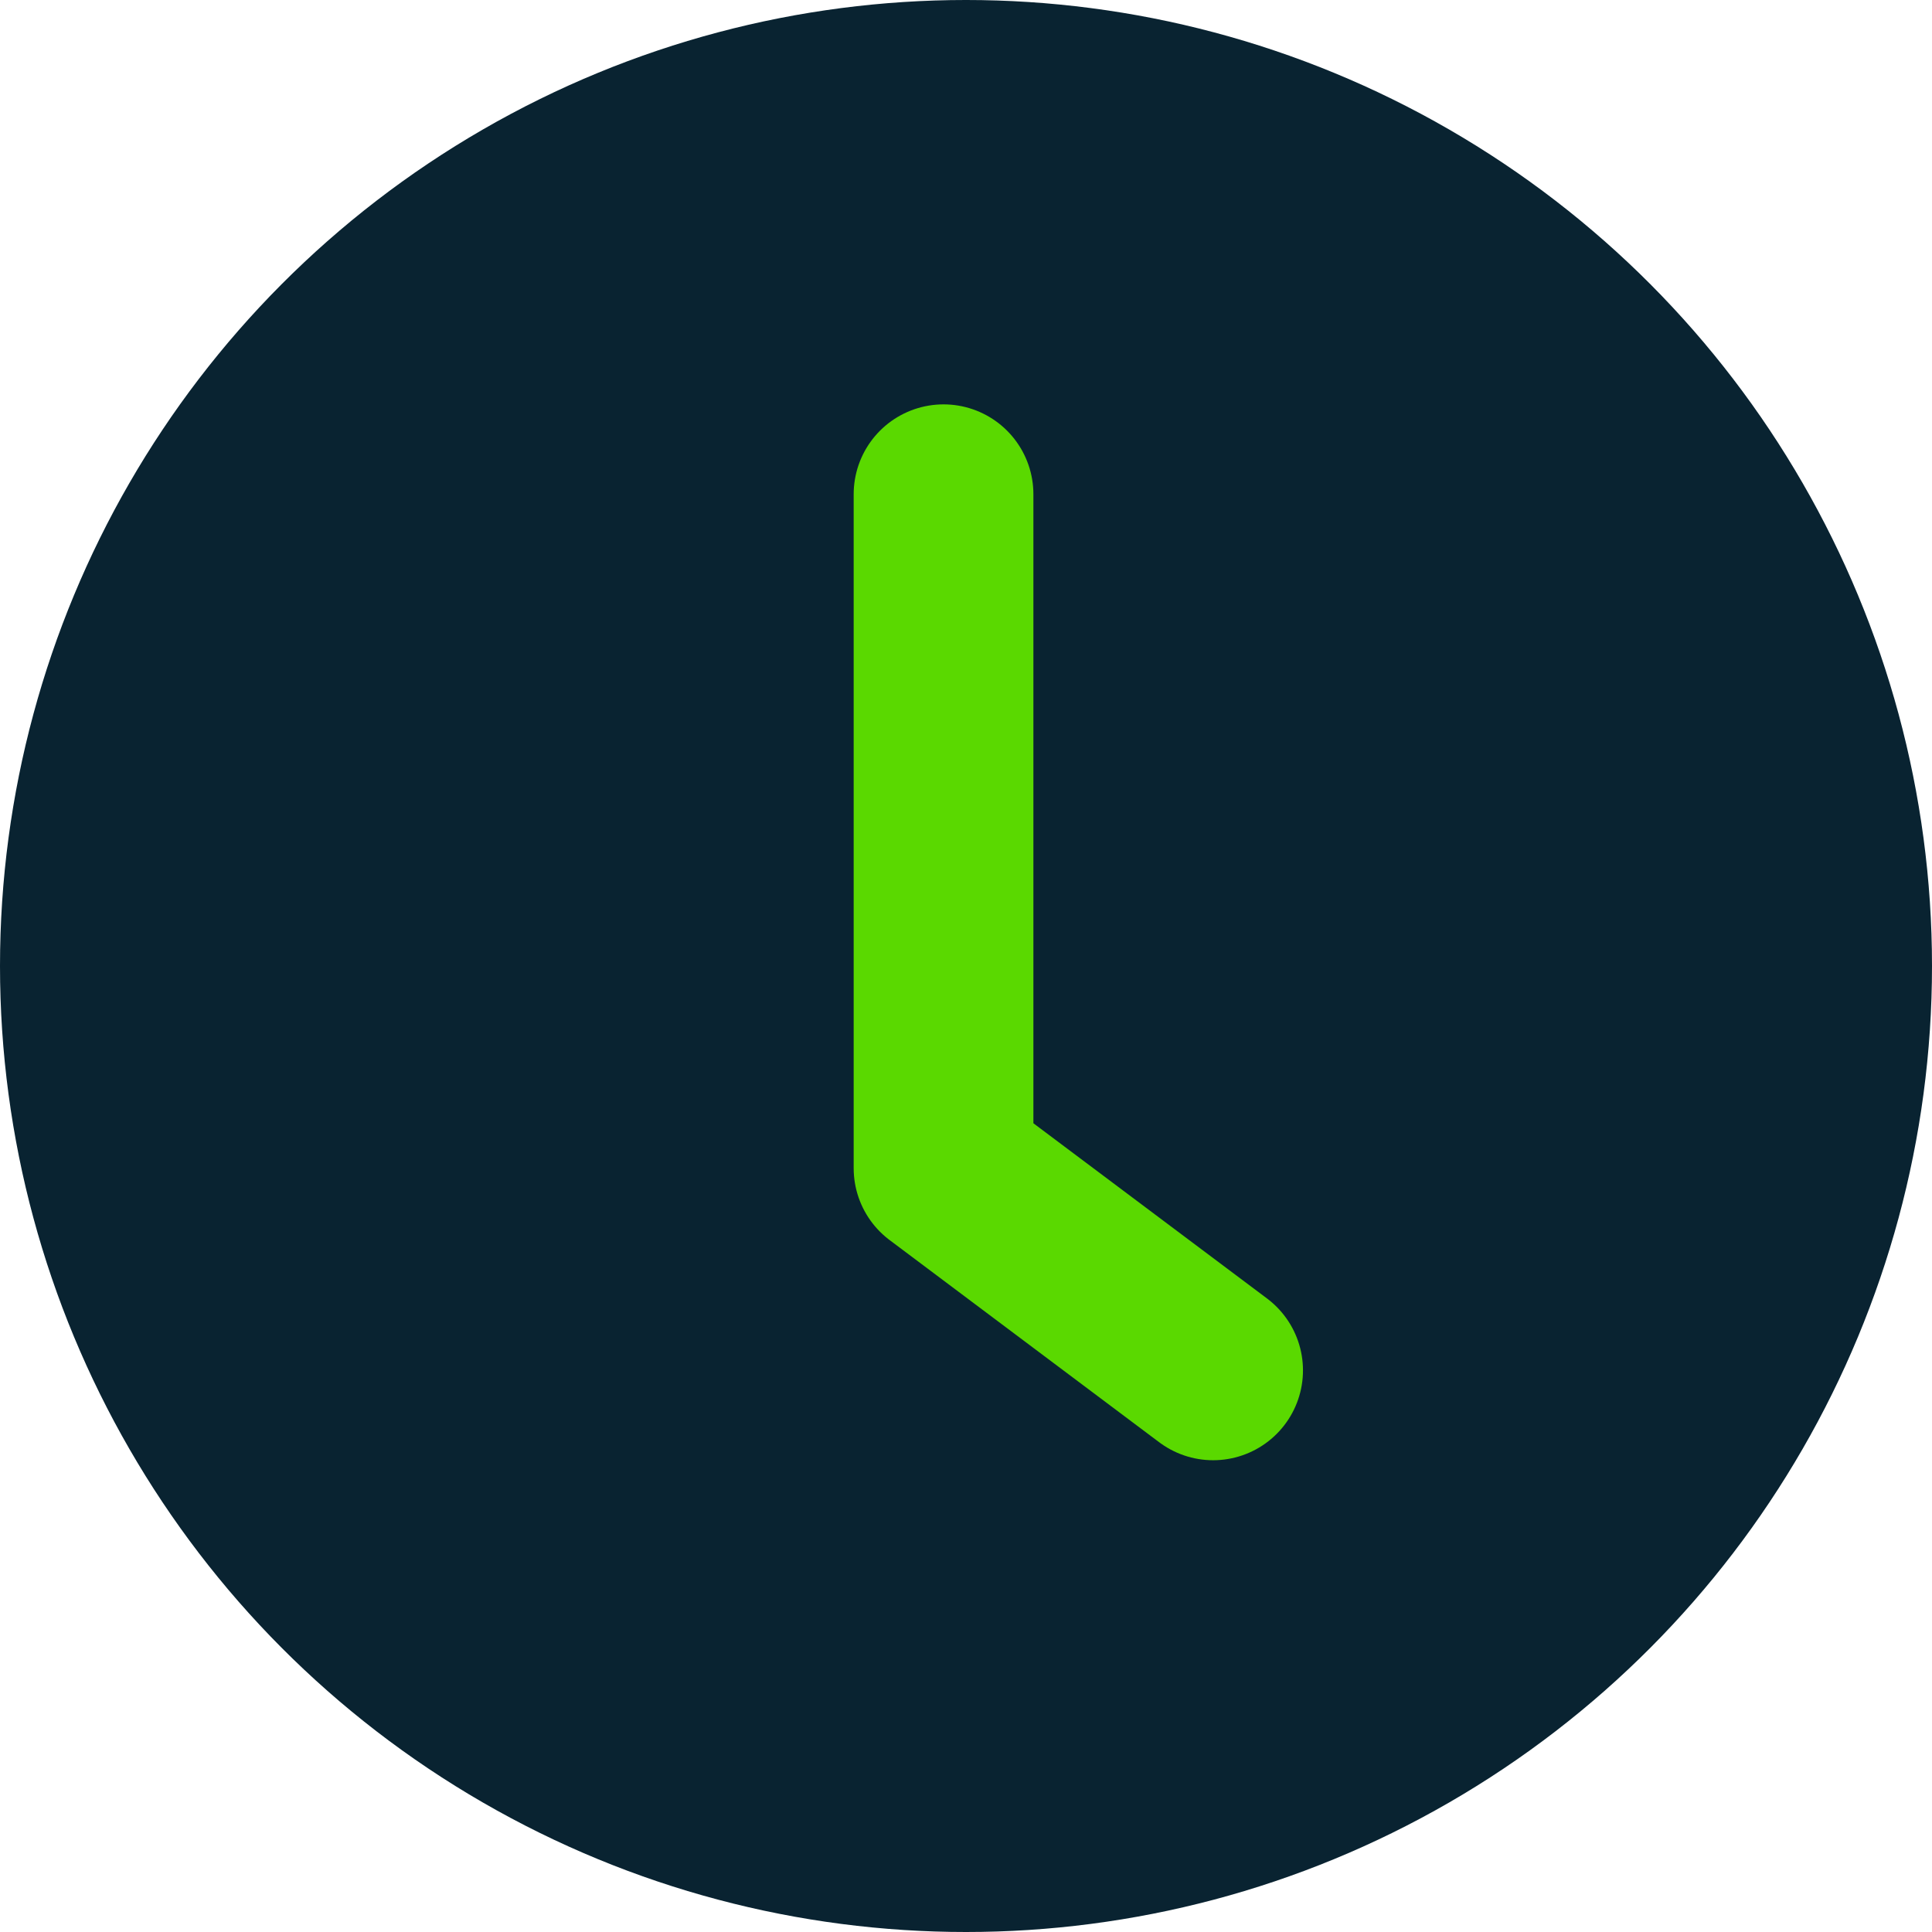
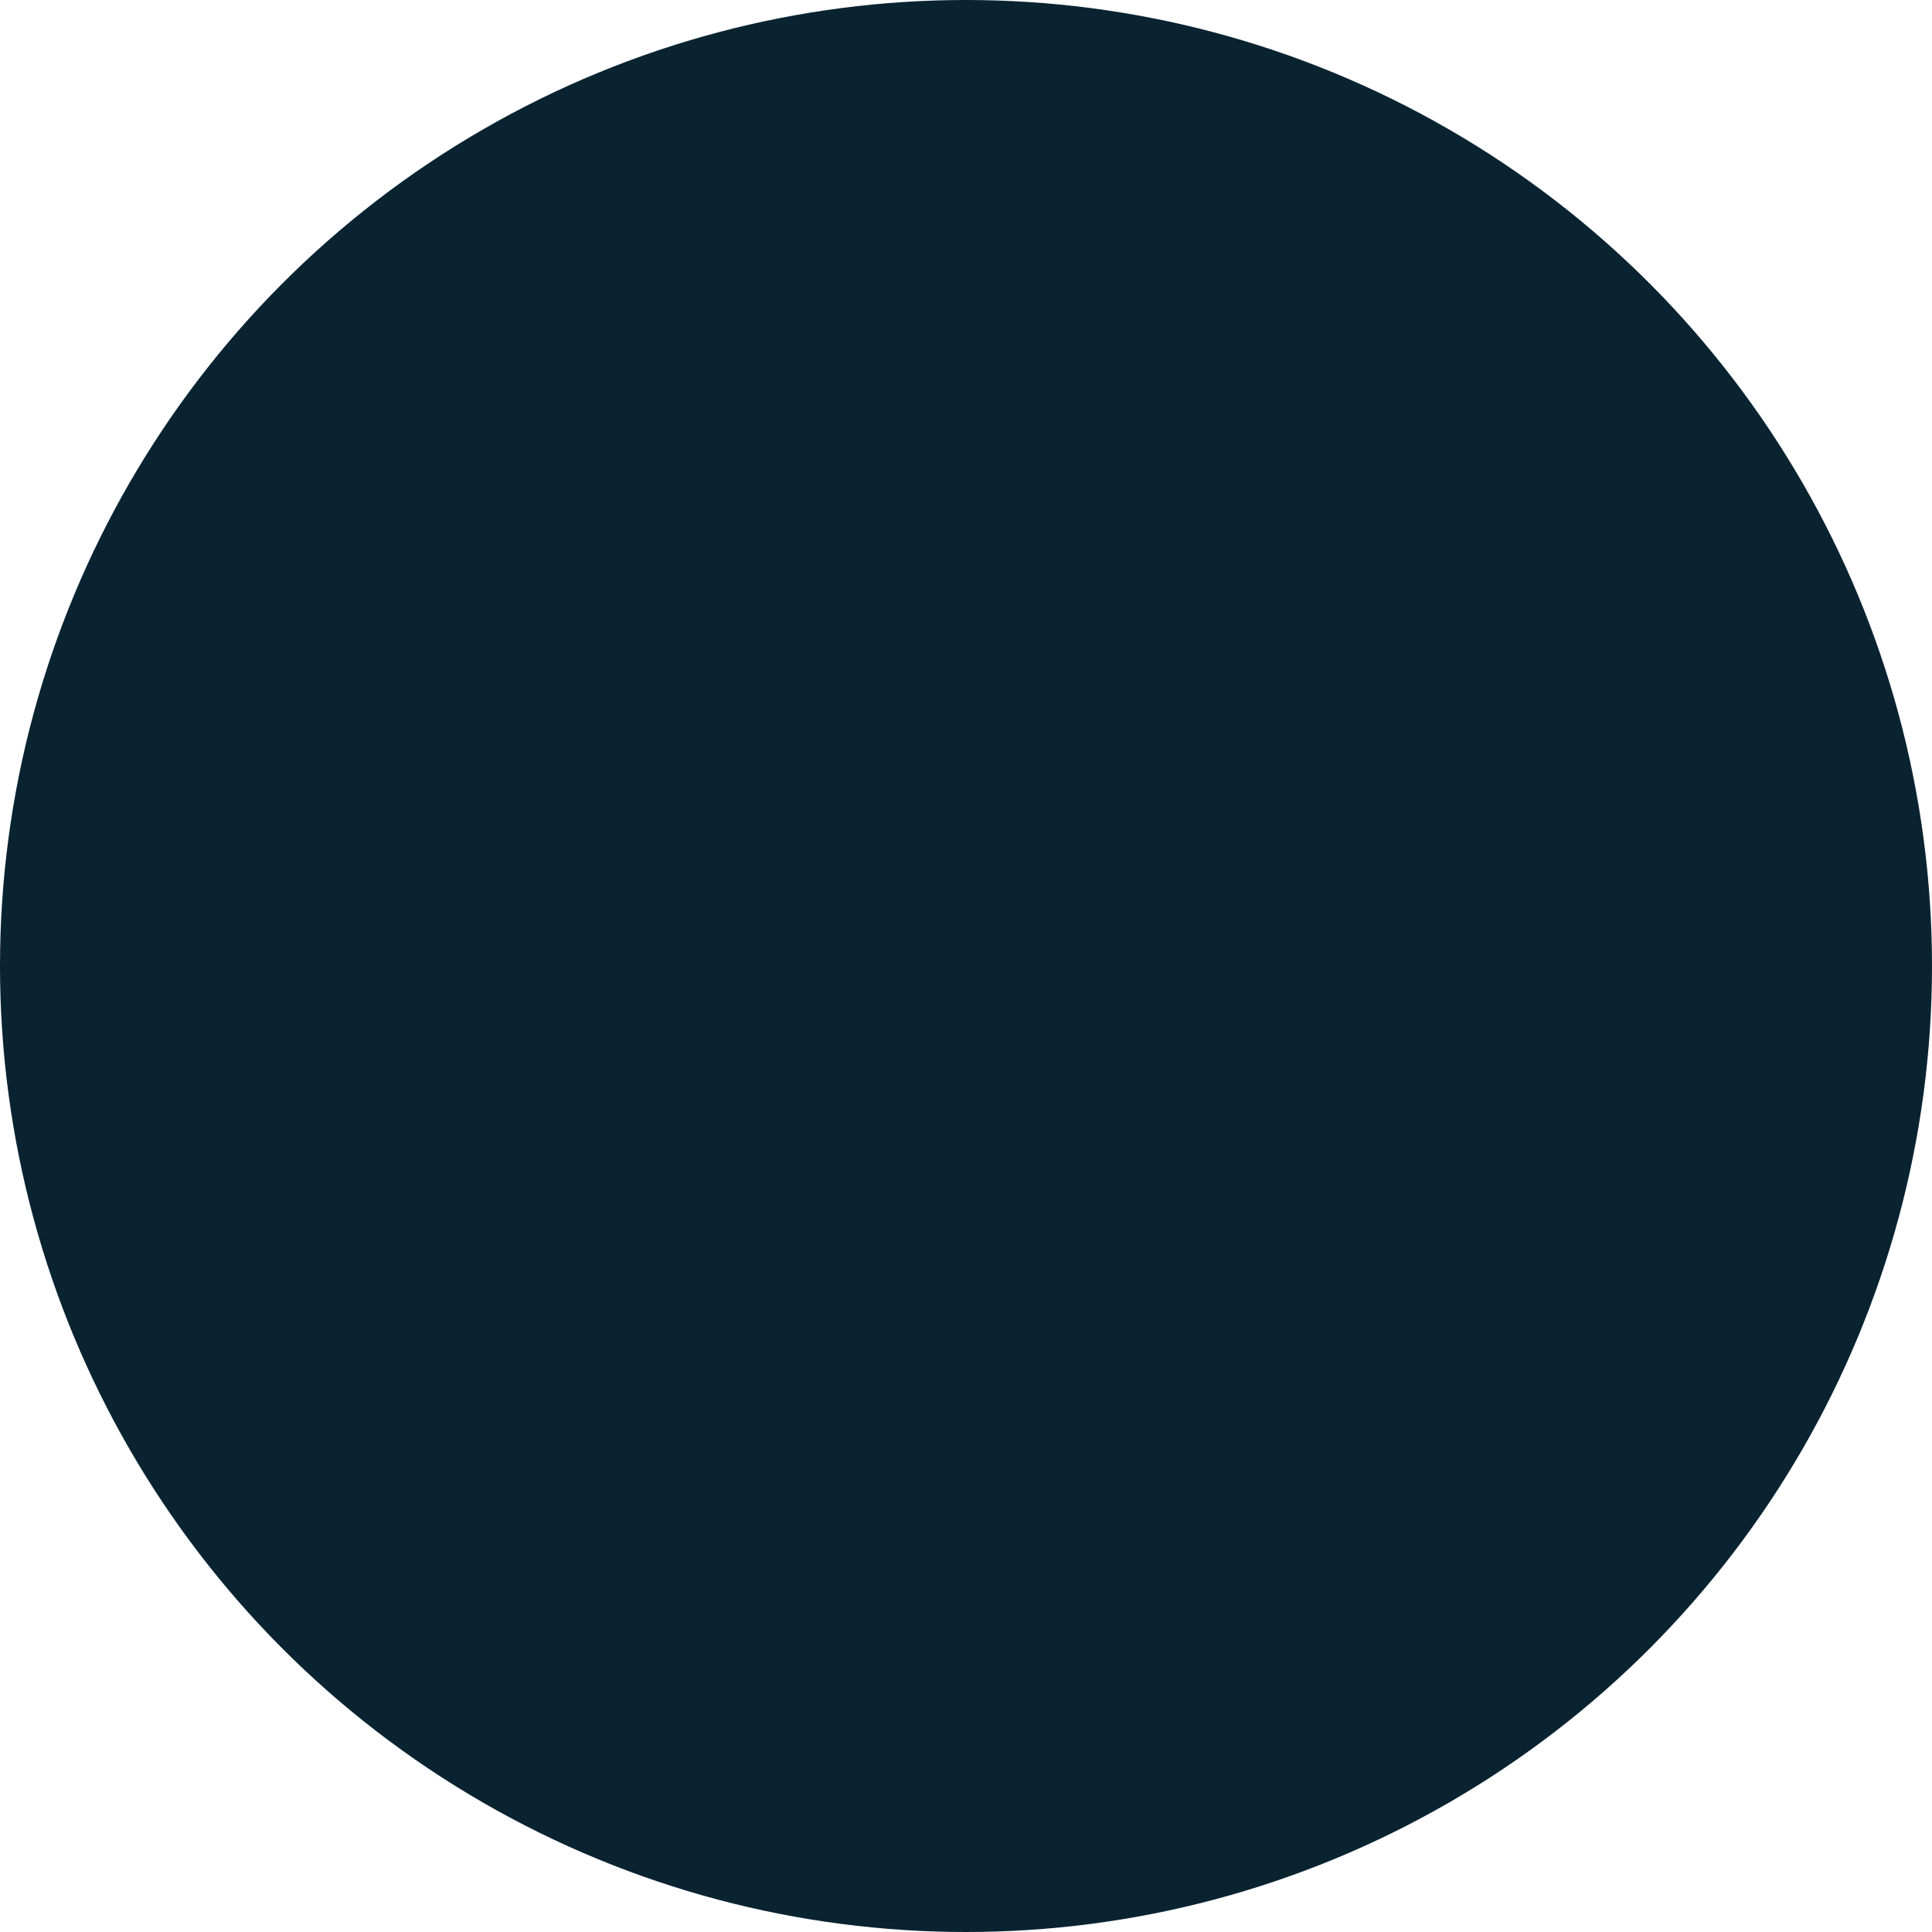
<svg xmlns="http://www.w3.org/2000/svg" width="43" height="43" viewBox="0 0 43 43" fill="none">
  <circle cx="21.5" cy="21.5" r="21.5" fill="#092331" />
-   <path d="M21 11V26L27 30.5" stroke="#5AD900" stroke-width="4" stroke-linecap="round" stroke-linejoin="round" />
</svg>